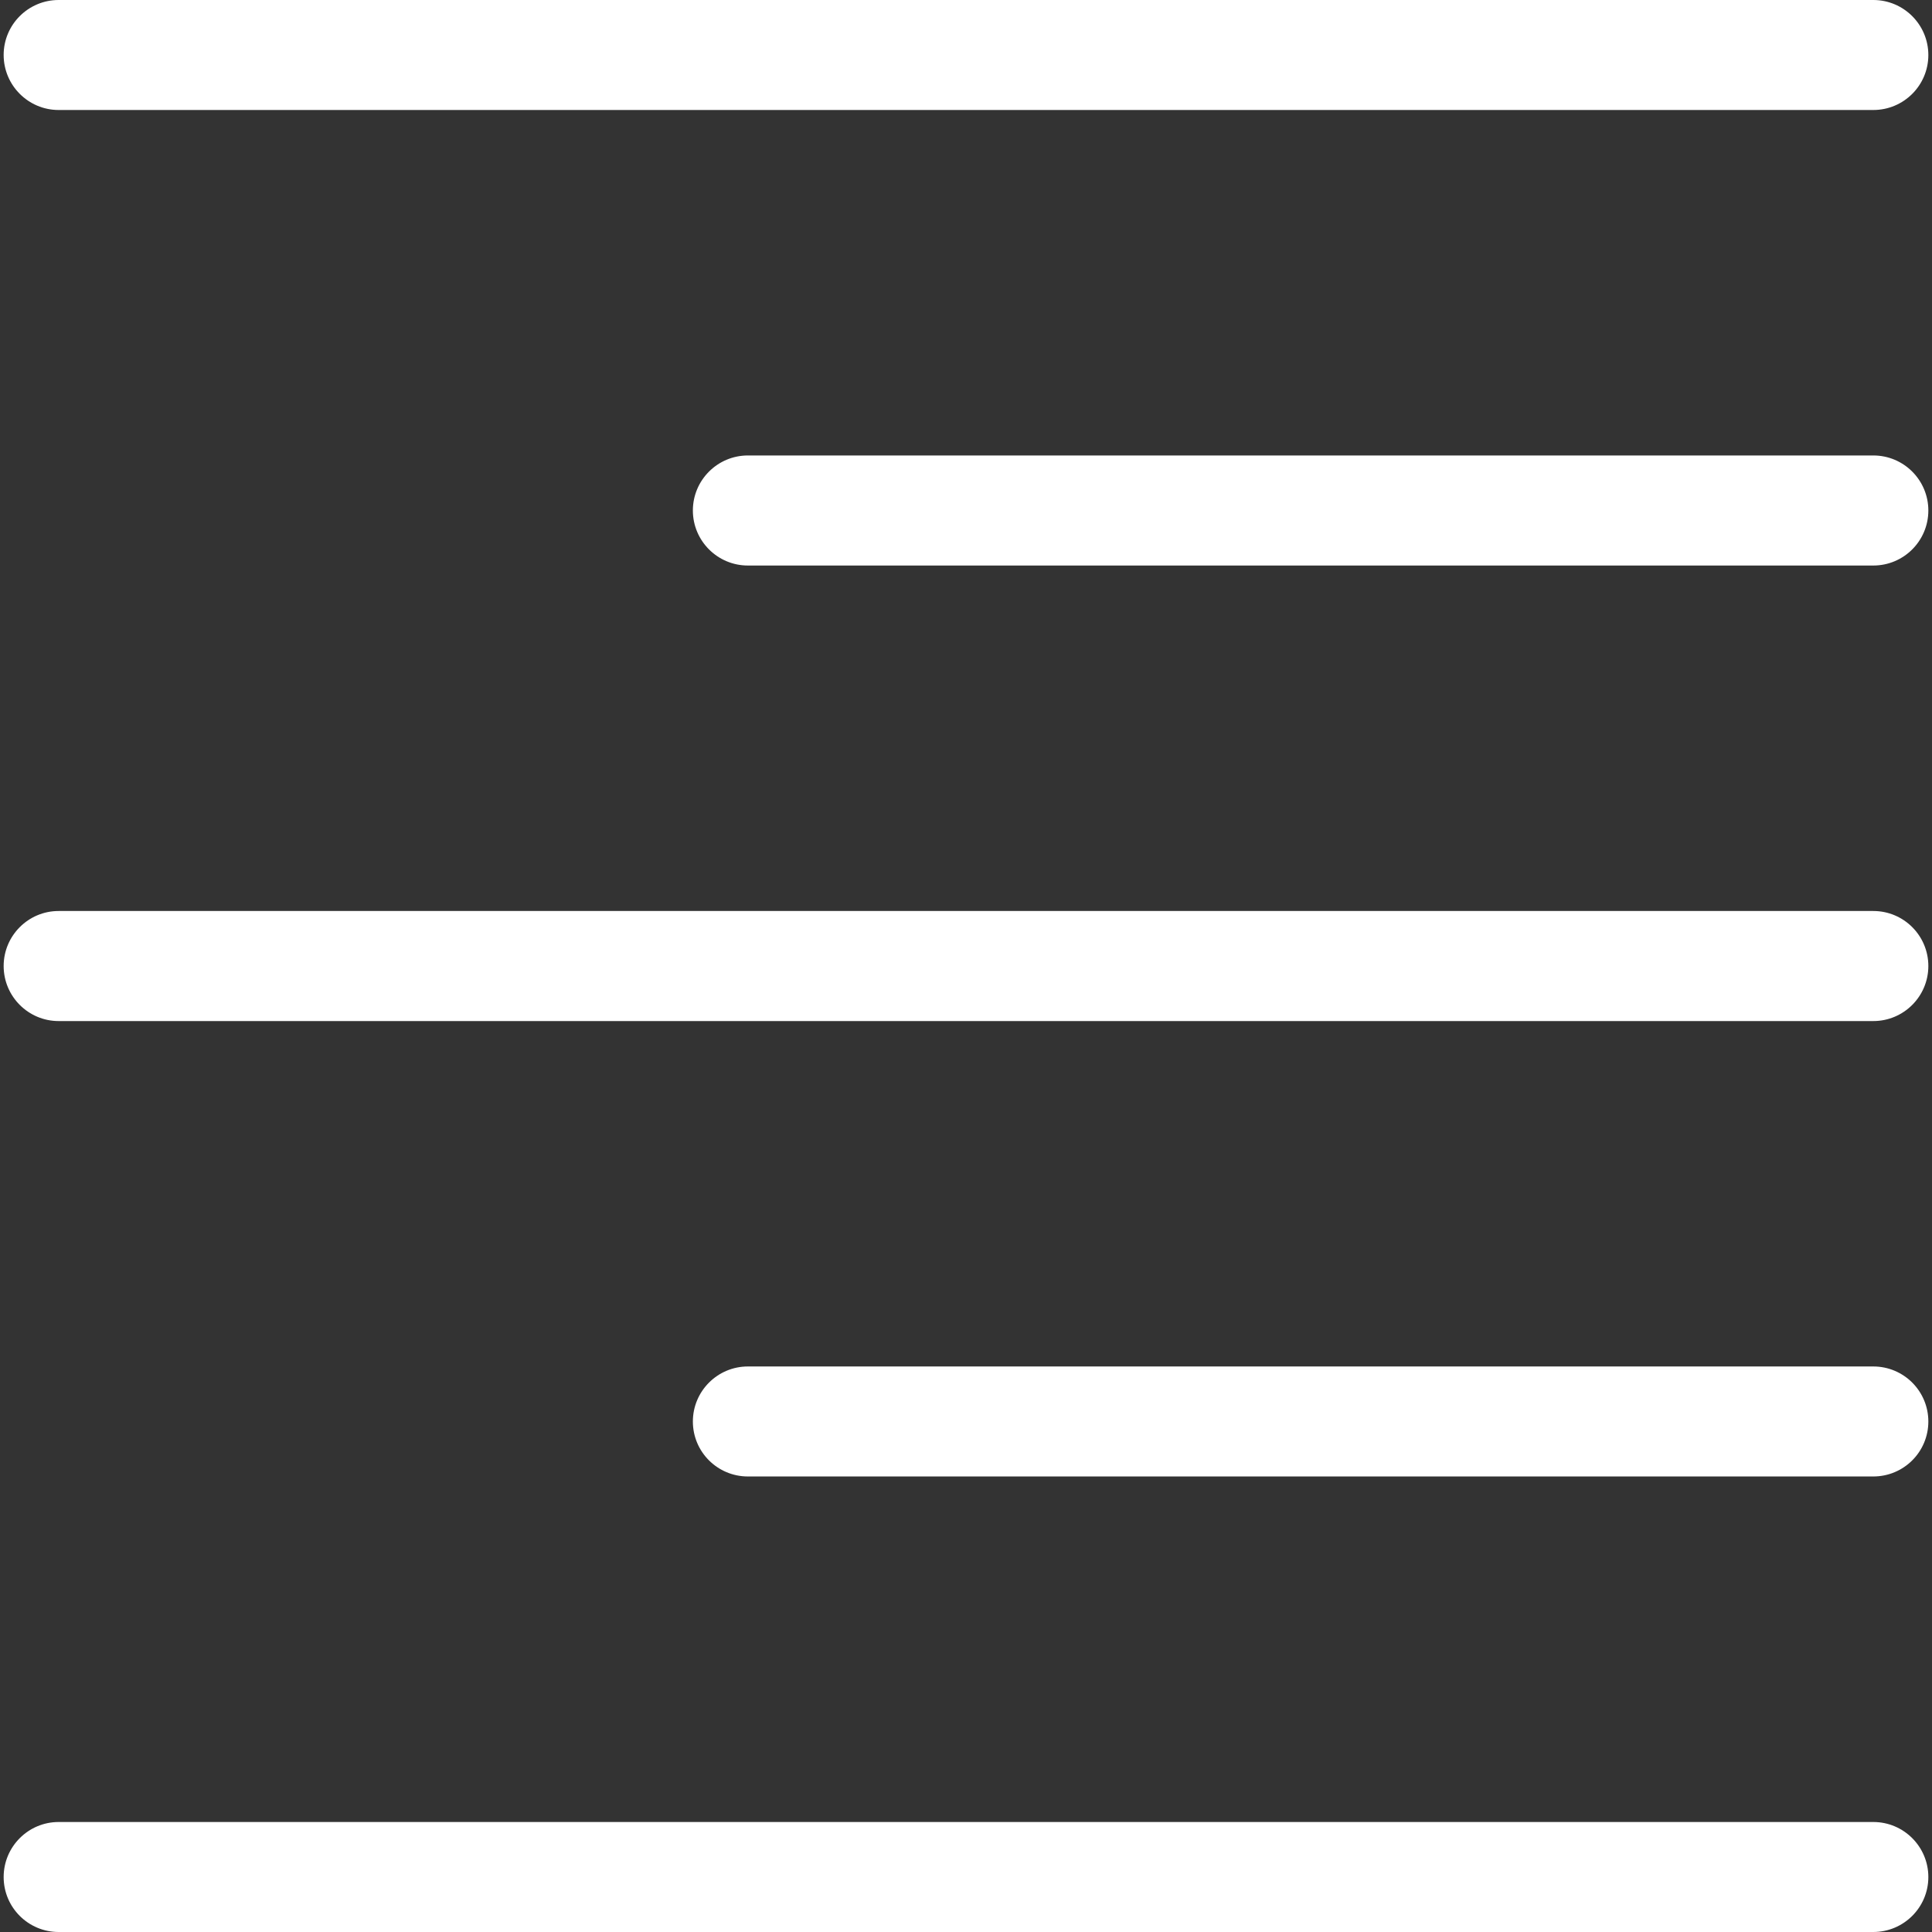
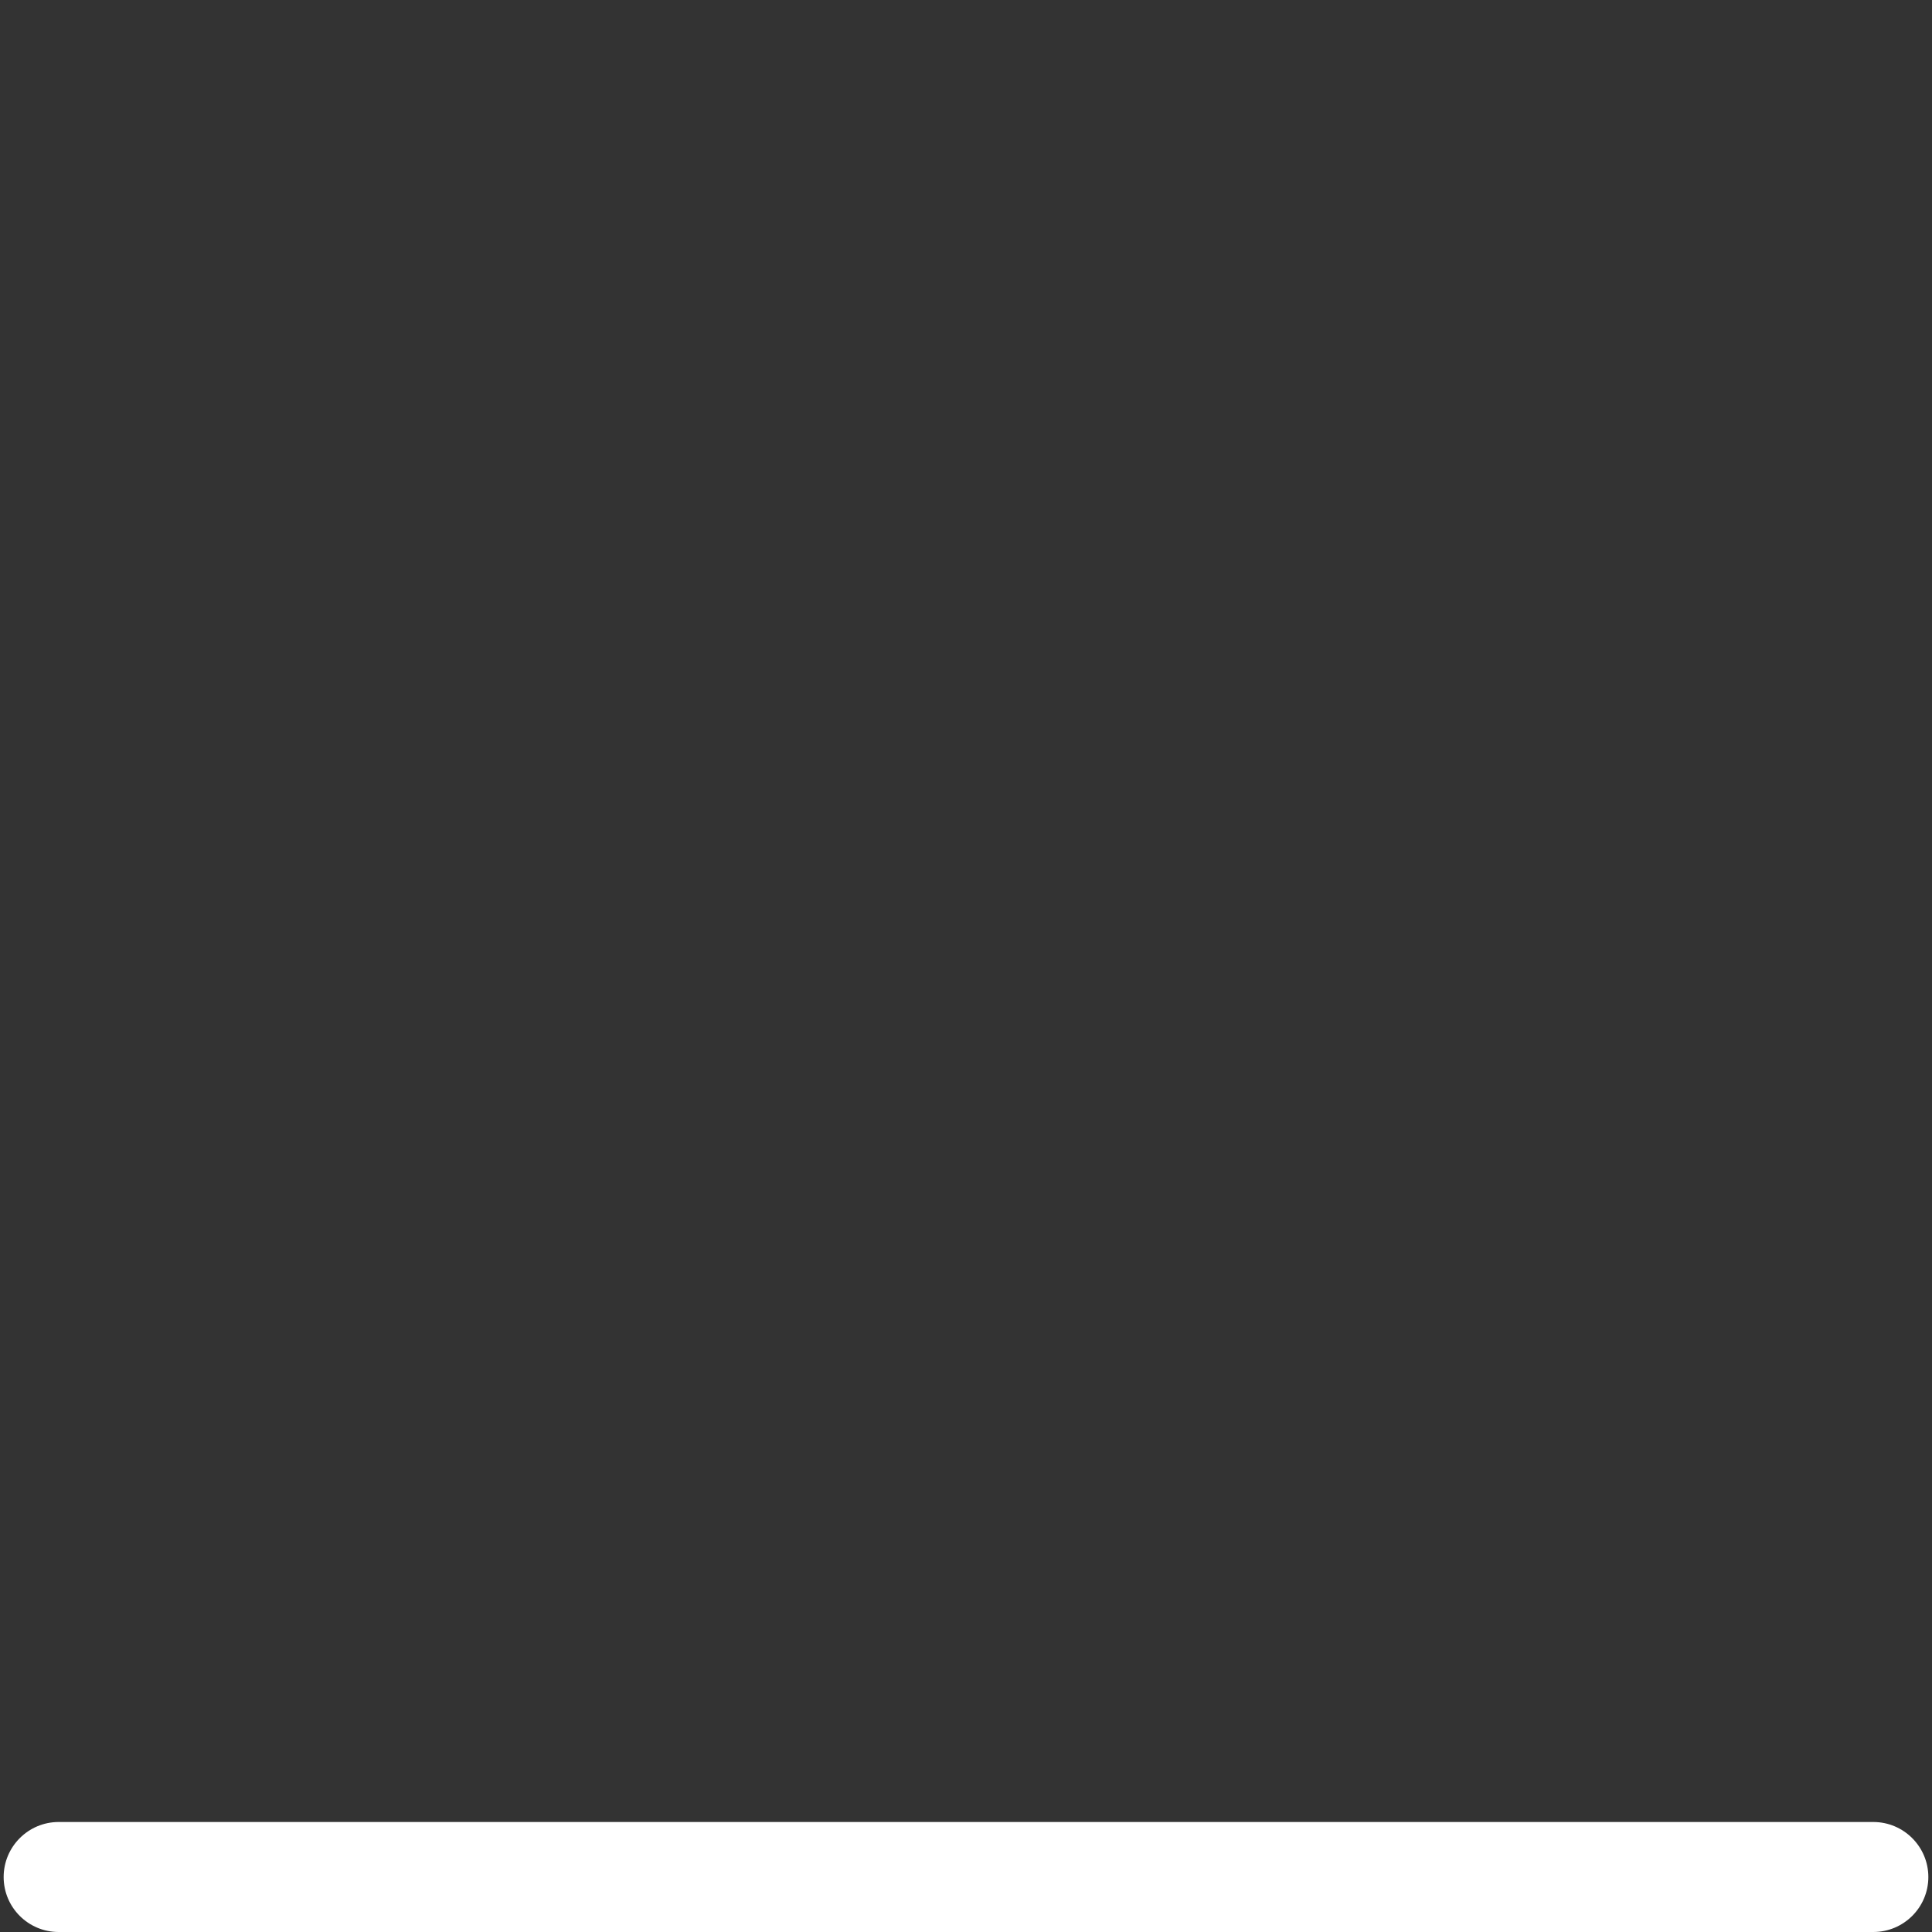
<svg xmlns="http://www.w3.org/2000/svg" version="1.1" id="Capa_1" x="0px" y="0px" viewBox="0 0 31.177 31.177" style="enable-background:new 0 0 31.177 31.177;" xml:space="preserve" width="25px" height="25px">
  <rect x="0" y="0" width="31.177" height="31.177" fill="#333333" stroke="none" />
  <g>
    <g>
-       <path class="menubar" d="M30.23,1.775H0.946c-0.489,0-0.887-0.398-0.887-0.888S0.457,0,0.946,0H30.23    c0.49,0,0.888,0.398,0.888,0.888S30.72,1.775,30.23,1.775z" fill="#ffffff" />
-     </g>
+       </g>
    <g>
-       <path class="menubar" d="M30.23,9.126H12.069c-0.49,0-0.888-0.398-0.888-0.888c0-0.49,0.398-0.888,0.888-0.888H30.23    c0.49,0,0.888,0.397,0.888,0.888C31.118,8.729,30.72,9.126,30.23,9.126z" fill="#ffffff" />
-     </g>
+       </g>
    <g>
-       <path class="menubar" d="M30.23,16.477H0.946c-0.489,0-0.887-0.398-0.887-0.888c0-0.49,0.398-0.888,0.887-0.888H30.23    c0.49,0,0.888,0.397,0.888,0.888C31.118,16.079,30.72,16.477,30.23,16.477z" fill="#ffffff" />
-     </g>
+       </g>
    <g>
-       <path class="menubar" d="M30.23,23.826H12.069c-0.49,0-0.888-0.396-0.888-0.887c0-0.49,0.398-0.888,0.888-0.888H30.23    c0.49,0,0.888,0.397,0.888,0.888C31.118,23.43,30.72,23.826,30.23,23.826z" fill="#ffffff" />
-     </g>
+       </g>
    <g>
      <path class="menubar" d="M30.23,31.177H0.946c-0.489,0-0.887-0.396-0.887-0.887c0-0.49,0.398-0.888,0.887-0.888H30.23    c0.49,0,0.888,0.398,0.888,0.888C31.118,30.78,30.72,31.177,30.23,31.177z" fill="#ffffff" />
    </g>
  </g>
</svg>